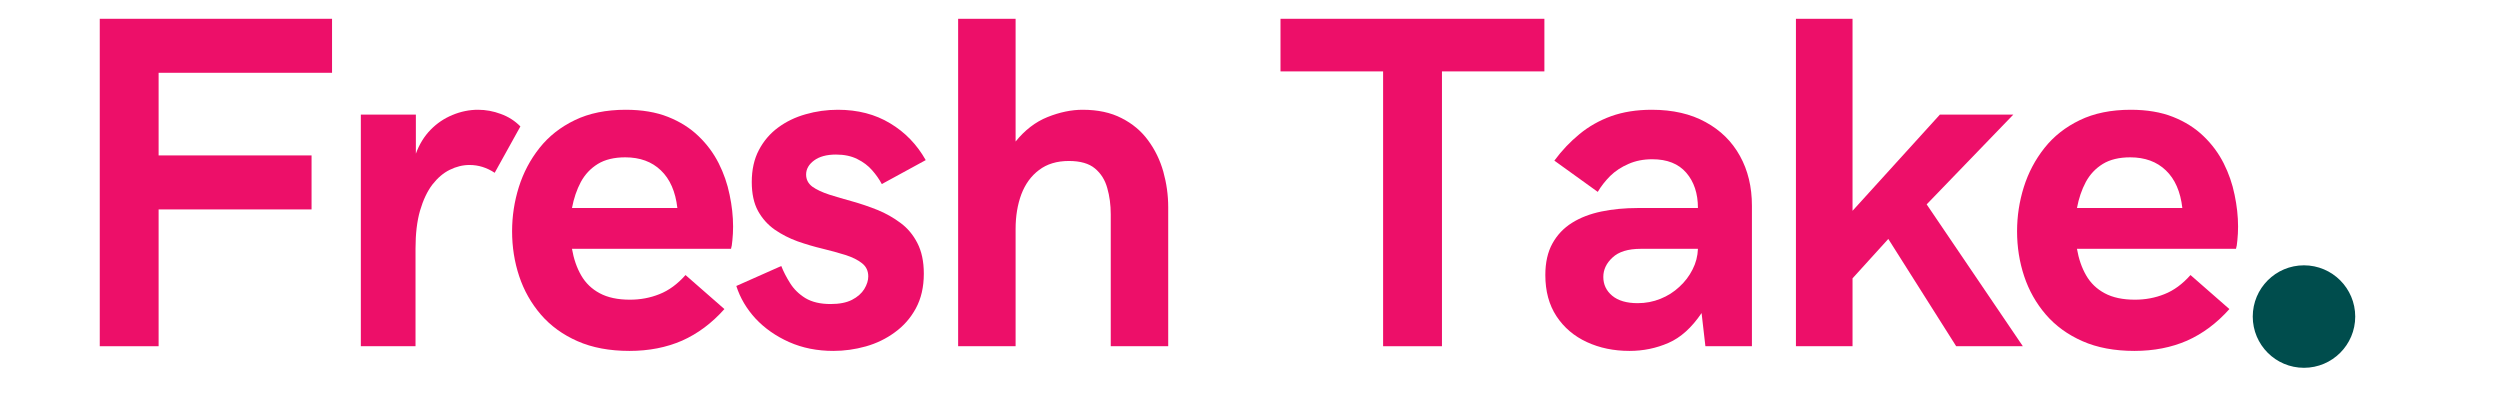
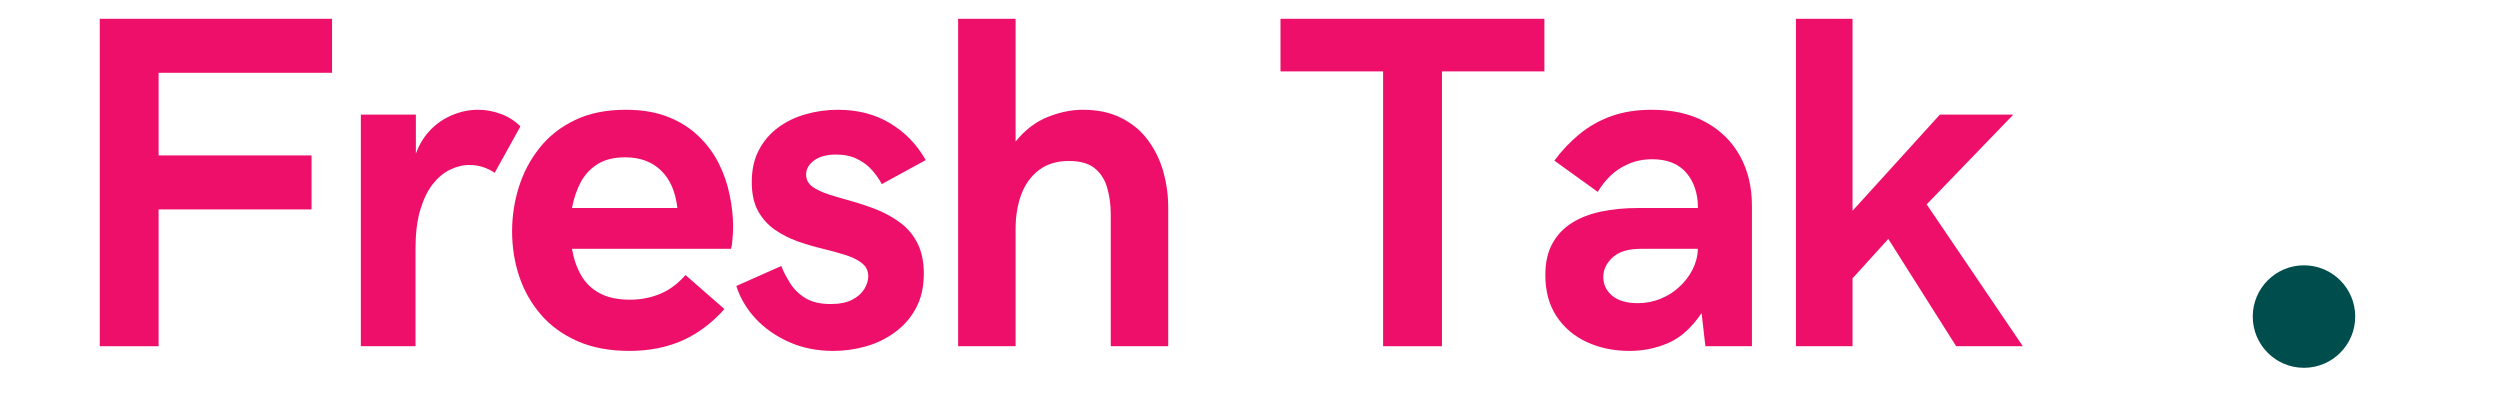
<svg xmlns="http://www.w3.org/2000/svg" width="300" viewBox="0 0 224.88 37.5" height="50" preserveAspectRatio="xMidYMid meet">
  <defs>
    <g />
    <clipPath id="4346ff02e7">
      <path d="M 202.688 23.879 L 211.91 23.879 L 211.91 33.102 L 202.688 33.102 Z M 202.688 23.879 " clip-rule="nonzero" />
    </clipPath>
    <clipPath id="79e3e8f8ee">
      <path d="M 207.297 23.879 C 204.75 23.879 202.688 25.945 202.688 28.492 C 202.688 31.039 204.75 33.102 207.297 33.102 C 209.844 33.102 211.91 31.039 211.91 28.492 C 211.91 25.945 209.844 23.879 207.297 23.879 Z M 207.297 23.879 " clip-rule="nonzero" />
    </clipPath>
  </defs>
  <g fill="#ed0f69" fill-opacity="1">
    <g transform="translate(5.121, 31.16)">
      <g>
        <path d="M 3.797 0 L 3.797 -29.469 L 24.703 -29.469 L 24.703 -24.609 L 9.094 -24.609 L 9.094 -17.172 L 22.859 -17.172 L 22.859 -12.312 L 9.094 -12.312 L 9.094 0 Z M 3.797 0 " />
      </g>
    </g>
  </g>
  <g fill="#ed0f69" fill-opacity="1">
    <g transform="translate(29.384, 31.16)">
      <g>
        <path d="M 3.031 0 L 3.031 -20.844 L 7.984 -20.844 L 7.984 -17.328 C 8.297 -18.18 8.738 -18.898 9.312 -19.484 C 9.883 -20.066 10.539 -20.508 11.281 -20.812 C 12.031 -21.125 12.797 -21.281 13.578 -21.281 C 14.273 -21.281 14.957 -21.156 15.625 -20.906 C 16.301 -20.664 16.891 -20.289 17.391 -19.781 L 15.078 -15.609 C 14.367 -16.078 13.613 -16.312 12.812 -16.312 C 12.207 -16.312 11.613 -16.164 11.031 -15.875 C 10.457 -15.594 9.938 -15.148 9.469 -14.547 C 9.008 -13.941 8.641 -13.16 8.359 -12.203 C 8.086 -11.254 7.953 -10.117 7.953 -8.797 L 7.953 0 Z M 3.031 0 " />
      </g>
    </g>
  </g>
  <g fill="#ed0f69" fill-opacity="1">
    <g transform="translate(44.887, 31.16)">
      <g>
        <path d="M 11.703 0.422 C 9.91 0.422 8.352 0.129 7.031 -0.453 C 5.707 -1.035 4.609 -1.832 3.734 -2.844 C 2.859 -3.863 2.207 -5.016 1.781 -6.297 C 1.352 -7.586 1.141 -8.938 1.141 -10.344 C 1.141 -11.707 1.344 -13.035 1.75 -14.328 C 2.156 -15.617 2.773 -16.789 3.609 -17.844 C 4.441 -18.895 5.5 -19.727 6.781 -20.344 C 8.07 -20.969 9.602 -21.281 11.375 -21.281 C 12.832 -21.281 14.098 -21.066 15.172 -20.641 C 16.254 -20.211 17.172 -19.633 17.922 -18.906 C 18.672 -18.188 19.273 -17.375 19.734 -16.469 C 20.191 -15.562 20.52 -14.613 20.719 -13.625 C 20.926 -12.645 21.031 -11.691 21.031 -10.766 C 21.031 -10.328 21.008 -9.922 20.969 -9.547 C 20.938 -9.172 20.895 -8.91 20.844 -8.766 L 6.531 -8.766 C 6.688 -7.859 6.961 -7.062 7.359 -6.375 C 7.754 -5.688 8.312 -5.148 9.031 -4.766 C 9.75 -4.379 10.656 -4.188 11.75 -4.188 C 12.688 -4.188 13.57 -4.352 14.406 -4.688 C 15.25 -5.02 16.031 -5.594 16.75 -6.406 L 20.25 -3.344 C 19.113 -2.07 17.844 -1.125 16.438 -0.5 C 15.031 0.113 13.453 0.422 11.703 0.422 Z M 6.531 -12.438 L 16.016 -12.438 C 15.848 -13.914 15.352 -15.047 14.531 -15.828 C 13.719 -16.609 12.648 -17 11.328 -17 C 10.328 -17 9.504 -16.801 8.859 -16.406 C 8.211 -16.008 7.703 -15.469 7.328 -14.781 C 6.961 -14.094 6.695 -13.312 6.531 -12.438 Z M 6.531 -12.438 " />
      </g>
    </g>
  </g>
  <g fill="#ed0f69" fill-opacity="1">
    <g transform="translate(65.646, 31.16)">
      <g>
        <path d="M 9.297 0.422 C 7.836 0.422 6.508 0.156 5.312 -0.375 C 4.125 -0.906 3.117 -1.609 2.297 -2.484 C 1.484 -3.367 0.906 -4.348 0.562 -5.422 L 4.609 -7.219 C 4.805 -6.719 5.07 -6.203 5.406 -5.672 C 5.738 -5.141 6.195 -4.691 6.781 -4.328 C 7.375 -3.973 8.129 -3.797 9.047 -3.797 C 9.836 -3.797 10.477 -3.922 10.969 -4.172 C 11.469 -4.43 11.836 -4.754 12.078 -5.141 C 12.316 -5.535 12.438 -5.914 12.438 -6.281 C 12.438 -6.781 12.25 -7.176 11.875 -7.469 C 11.5 -7.77 10.992 -8.02 10.359 -8.219 C 9.734 -8.414 9.051 -8.602 8.312 -8.781 C 7.57 -8.957 6.828 -9.176 6.078 -9.438 C 5.336 -9.707 4.656 -10.055 4.031 -10.484 C 3.406 -10.922 2.898 -11.484 2.516 -12.172 C 2.141 -12.859 1.953 -13.727 1.953 -14.781 C 1.953 -15.883 2.164 -16.844 2.594 -17.656 C 3.02 -18.469 3.594 -19.141 4.312 -19.672 C 5.039 -20.211 5.867 -20.613 6.797 -20.875 C 7.734 -21.145 8.703 -21.281 9.703 -21.281 C 11.492 -21.281 13.062 -20.875 14.406 -20.062 C 15.75 -19.258 16.816 -18.156 17.609 -16.75 L 13.656 -14.594 C 13.426 -15.031 13.133 -15.445 12.781 -15.844 C 12.426 -16.25 11.984 -16.582 11.453 -16.844 C 10.922 -17.113 10.281 -17.25 9.531 -17.25 C 8.695 -17.25 8.039 -17.07 7.562 -16.719 C 7.082 -16.363 6.844 -15.941 6.844 -15.453 C 6.844 -15.004 7.031 -14.641 7.406 -14.359 C 7.789 -14.086 8.301 -13.848 8.938 -13.641 C 9.57 -13.441 10.266 -13.238 11.016 -13.031 C 11.766 -12.82 12.516 -12.566 13.266 -12.266 C 14.016 -11.961 14.707 -11.57 15.344 -11.094 C 15.977 -10.625 16.484 -10.02 16.859 -9.281 C 17.242 -8.539 17.438 -7.625 17.438 -6.531 C 17.438 -5.32 17.195 -4.281 16.719 -3.406 C 16.25 -2.539 15.617 -1.82 14.828 -1.25 C 14.047 -0.676 13.176 -0.254 12.219 0.016 C 11.258 0.285 10.285 0.422 9.297 0.422 Z M 9.297 0.422 " />
      </g>
    </g>
  </g>
  <g fill="#ed0f69" fill-opacity="1">
    <g transform="translate(83.11, 31.16)">
      <g>
        <path d="M 3.062 0 L 3.062 -29.469 L 8.234 -29.469 L 8.234 -18.422 C 9.066 -19.453 10.023 -20.188 11.109 -20.625 C 12.203 -21.062 13.254 -21.281 14.266 -21.281 C 15.629 -21.281 16.797 -21.031 17.766 -20.531 C 18.742 -20.039 19.539 -19.375 20.156 -18.531 C 20.781 -17.688 21.238 -16.742 21.531 -15.703 C 21.82 -14.66 21.969 -13.598 21.969 -12.516 L 21.969 0 L 16.797 0 L 16.797 -11.875 C 16.797 -12.727 16.691 -13.516 16.484 -14.234 C 16.285 -14.961 15.914 -15.551 15.375 -16 C 14.844 -16.445 14.062 -16.672 13.031 -16.672 C 11.945 -16.672 11.051 -16.398 10.344 -15.859 C 9.633 -15.328 9.102 -14.598 8.75 -13.672 C 8.406 -12.742 8.234 -11.703 8.234 -10.547 L 8.234 0 Z M 3.062 0 " />
      </g>
    </g>
  </g>
  <g fill="#ed0f69" fill-opacity="1">
    <g transform="translate(105.996, 31.16)">
      <g />
    </g>
  </g>
  <g fill="#ed0f69" fill-opacity="1">
    <g transform="translate(114.763, 31.16)">
      <g>
        <path d="M 9.656 0 L 9.656 -24.734 L 0.422 -24.734 L 0.422 -29.469 L 24.172 -29.469 L 24.172 -24.734 L 14.953 -24.734 L 14.953 0 Z M 9.656 0 " />
      </g>
    </g>
  </g>
  <g fill="#ed0f69" fill-opacity="1">
    <g transform="translate(137.879, 31.16)">
      <g>
        <path d="M 8.719 0.422 C 7.301 0.422 6.02 0.156 4.875 -0.375 C 3.727 -0.906 2.816 -1.68 2.141 -2.703 C 1.473 -3.723 1.141 -4.957 1.141 -6.406 C 1.141 -7.531 1.352 -8.477 1.781 -9.25 C 2.207 -10.02 2.797 -10.641 3.547 -11.109 C 4.297 -11.578 5.176 -11.914 6.188 -12.125 C 7.195 -12.332 8.285 -12.438 9.453 -12.438 L 14.875 -12.438 C 14.875 -13.75 14.523 -14.805 13.828 -15.609 C 13.129 -16.422 12.109 -16.828 10.766 -16.828 C 9.973 -16.828 9.258 -16.688 8.625 -16.406 C 7.988 -16.133 7.441 -15.773 6.984 -15.328 C 6.535 -14.879 6.16 -14.398 5.859 -13.891 L 1.953 -16.703 C 2.629 -17.617 3.383 -18.414 4.219 -19.094 C 5.051 -19.781 6 -20.316 7.062 -20.703 C 8.133 -21.086 9.352 -21.281 10.719 -21.281 C 12.613 -21.281 14.227 -20.91 15.562 -20.172 C 16.906 -19.441 17.938 -18.426 18.656 -17.125 C 19.375 -15.832 19.734 -14.336 19.734 -12.641 L 19.734 0 L 15.547 0 L 15.203 -2.984 C 14.316 -1.672 13.32 -0.773 12.219 -0.297 C 11.125 0.18 9.957 0.422 8.719 0.422 Z M 9.453 -3.875 C 10.172 -3.875 10.852 -4.004 11.5 -4.266 C 12.145 -4.523 12.711 -4.883 13.203 -5.344 C 13.703 -5.801 14.098 -6.32 14.391 -6.906 C 14.691 -7.488 14.852 -8.109 14.875 -8.766 L 9.734 -8.766 C 8.586 -8.766 7.738 -8.504 7.188 -7.984 C 6.633 -7.473 6.359 -6.891 6.359 -6.234 C 6.359 -5.555 6.625 -4.992 7.156 -4.547 C 7.695 -4.098 8.461 -3.875 9.453 -3.875 Z M 9.453 -3.875 " />
      </g>
    </g>
  </g>
  <g fill="#ed0f69" fill-opacity="1">
    <g transform="translate(158.512, 31.16)">
      <g>
        <path d="M 3.062 0 L 3.062 -29.469 L 8.156 -29.469 L 8.156 -12.188 L 16.016 -20.844 L 22.625 -20.844 L 14.828 -12.766 L 23.484 0 L 17.484 0 L 11.375 -9.656 L 8.156 -6.109 L 8.156 0 Z M 3.062 0 " />
      </g>
    </g>
  </g>
  <g fill="#ed0f69" fill-opacity="1">
    <g transform="translate(180.335, 31.16)">
      <g>
-         <path d="M 11.703 0.422 C 9.91 0.422 8.352 0.129 7.031 -0.453 C 5.707 -1.035 4.609 -1.832 3.734 -2.844 C 2.859 -3.863 2.207 -5.016 1.781 -6.297 C 1.352 -7.586 1.141 -8.938 1.141 -10.344 C 1.141 -11.707 1.344 -13.035 1.75 -14.328 C 2.156 -15.617 2.773 -16.789 3.609 -17.844 C 4.441 -18.895 5.5 -19.727 6.781 -20.344 C 8.07 -20.969 9.602 -21.281 11.375 -21.281 C 12.832 -21.281 14.098 -21.066 15.172 -20.641 C 16.254 -20.211 17.172 -19.633 17.922 -18.906 C 18.672 -18.188 19.273 -17.375 19.734 -16.469 C 20.191 -15.562 20.52 -14.613 20.719 -13.625 C 20.926 -12.645 21.031 -11.691 21.031 -10.766 C 21.031 -10.328 21.008 -9.922 20.969 -9.547 C 20.938 -9.172 20.895 -8.91 20.844 -8.766 L 6.531 -8.766 C 6.688 -7.859 6.961 -7.062 7.359 -6.375 C 7.754 -5.688 8.312 -5.148 9.031 -4.766 C 9.75 -4.379 10.656 -4.188 11.75 -4.188 C 12.688 -4.188 13.57 -4.352 14.406 -4.688 C 15.25 -5.02 16.031 -5.594 16.75 -6.406 L 20.25 -3.344 C 19.113 -2.07 17.844 -1.125 16.438 -0.5 C 15.031 0.113 13.453 0.422 11.703 0.422 Z M 6.531 -12.438 L 16.016 -12.438 C 15.848 -13.914 15.352 -15.047 14.531 -15.828 C 13.719 -16.609 12.648 -17 11.328 -17 C 10.328 -17 9.504 -16.801 8.859 -16.406 C 8.211 -16.008 7.703 -15.469 7.328 -14.781 C 6.961 -14.094 6.695 -13.312 6.531 -12.438 Z M 6.531 -12.438 " />
-       </g>
+         </g>
    </g>
  </g>
  <g clip-path="url(#4346ff02e7)">
    <g clip-path="url(#79e3e8f8ee)">
      <path fill="#004d4d" d="M 202.688 23.879 L 211.91 23.879 L 211.91 33.102 L 202.688 33.102 Z M 202.688 23.879 " fill-opacity="1" fill-rule="nonzero" />
    </g>
  </g>
</svg>